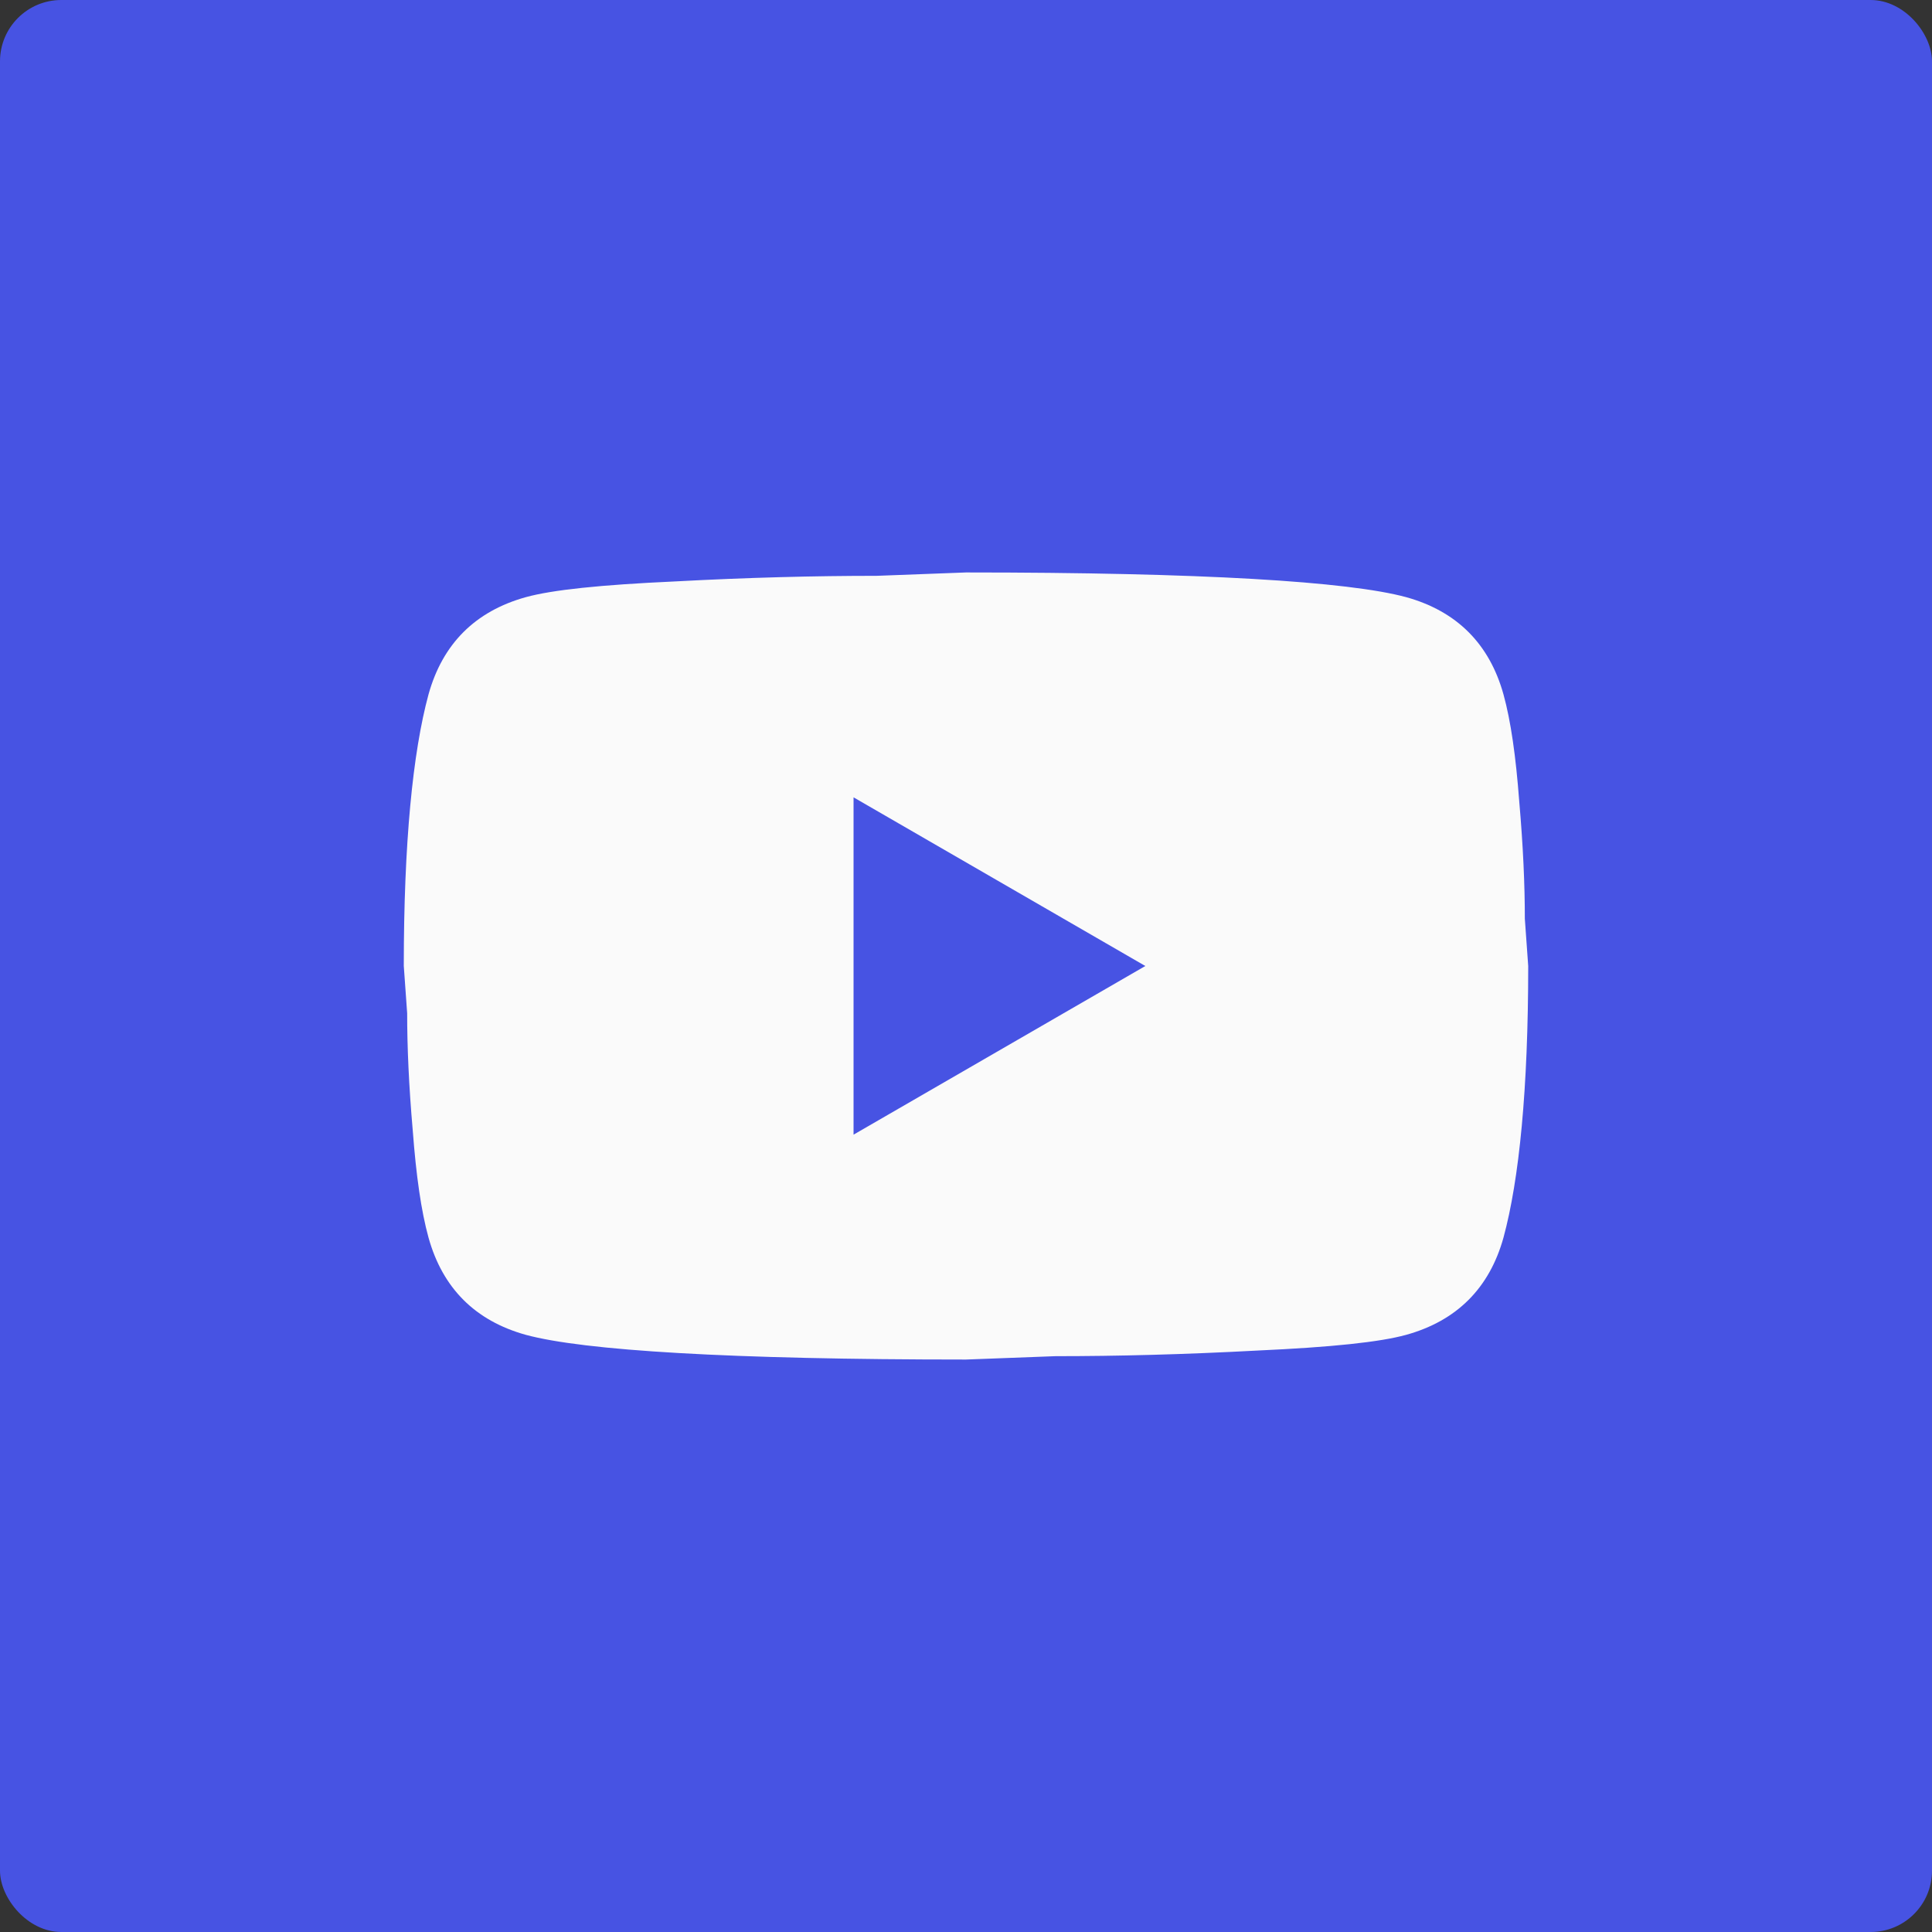
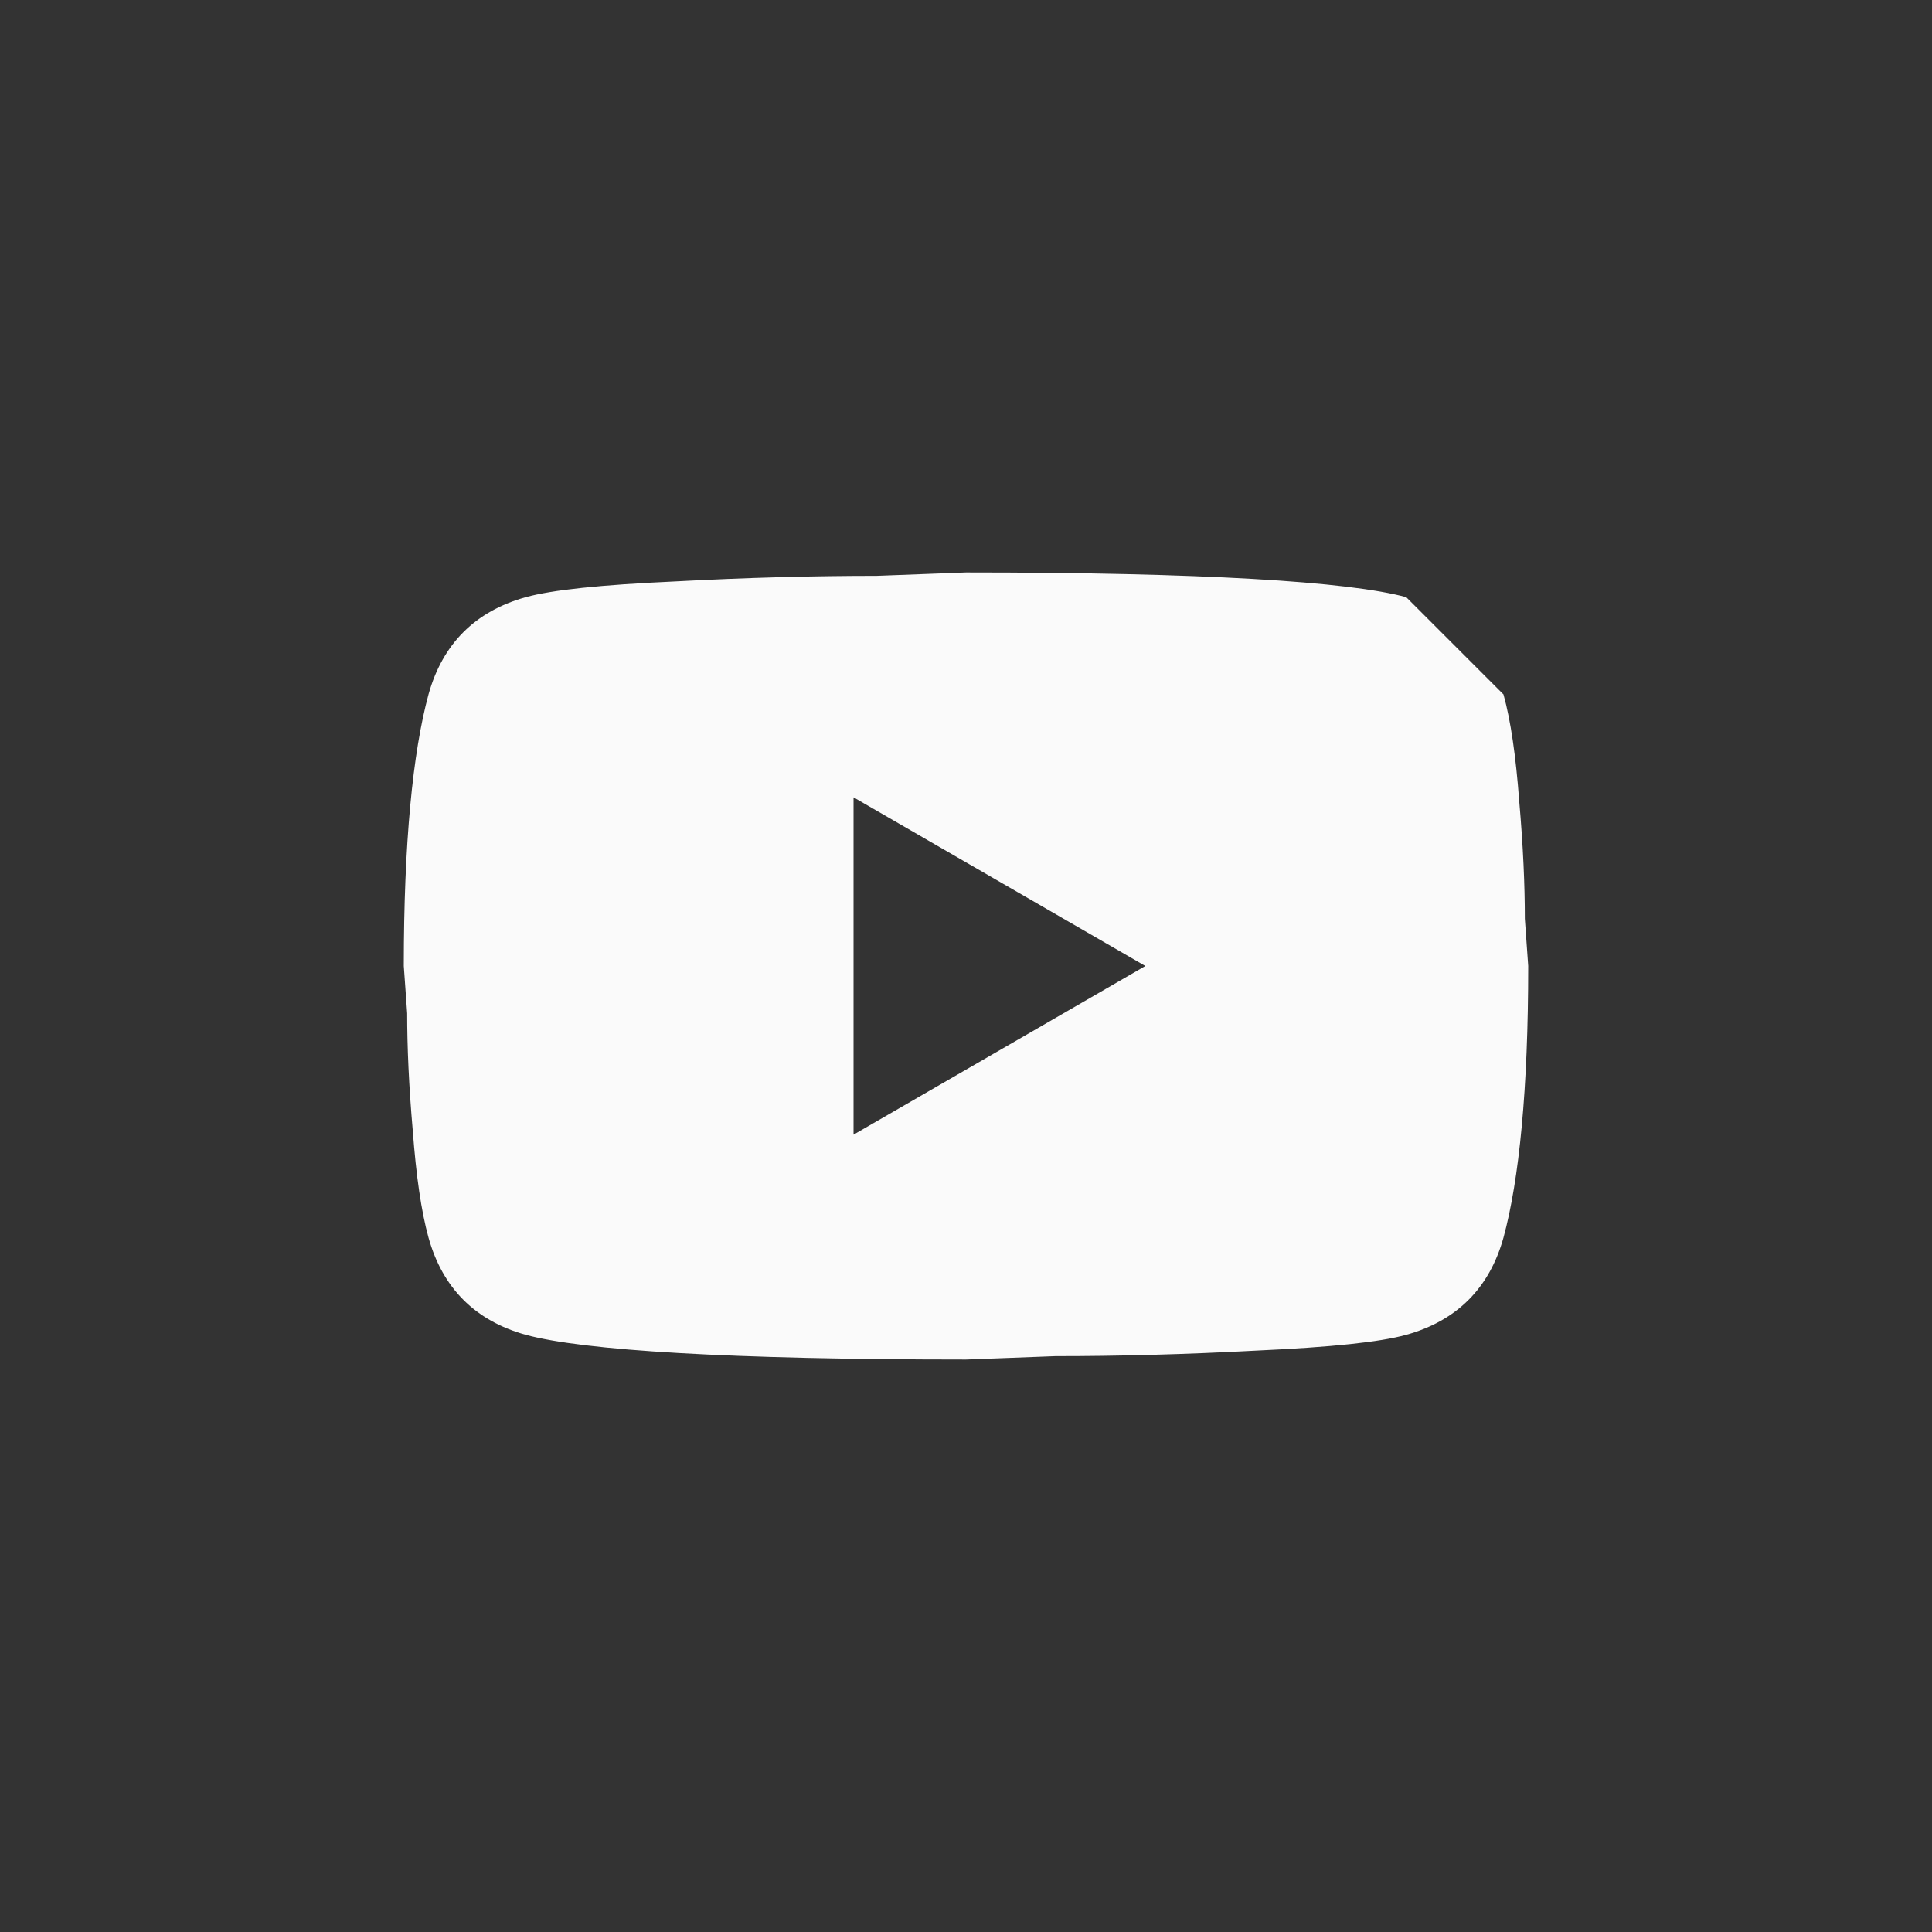
<svg xmlns="http://www.w3.org/2000/svg" fill="none" height="100%" overflow="visible" preserveAspectRatio="none" style="display: block;" viewBox="0 0 63 63" width="100%">
  <rect x="0" y="0" width="63" height="63" fill="#333333" stroke="none" />
  <g id="Frame 15">
-     <rect fill="#4753E3" height="63" rx="2" width="63" />
-     <path d="M27.833 37L37.348 31.5L27.833 26V37ZM49.027 22.645C49.265 23.507 49.43 24.662 49.54 26.128C49.668 27.595 49.723 28.86 49.723 29.96L49.833 31.5C49.833 35.515 49.54 38.467 49.027 40.355C48.568 42.005 47.505 43.068 45.855 43.527C44.993 43.765 43.417 43.93 40.997 44.04C38.613 44.168 36.432 44.223 34.415 44.223L31.5 44.333C23.818 44.333 19.033 44.04 17.145 43.527C15.495 43.068 14.432 42.005 13.973 40.355C13.735 39.493 13.57 38.338 13.46 36.872C13.332 35.405 13.277 34.14 13.277 33.04L13.167 31.5C13.167 27.485 13.46 24.533 13.973 22.645C14.432 20.995 15.495 19.932 17.145 19.473C18.007 19.235 19.583 19.07 22.003 18.96C24.387 18.832 26.568 18.777 28.585 18.777L31.5 18.667C39.182 18.667 43.967 18.96 45.855 19.473C47.505 19.932 48.568 20.995 49.027 22.645Z" fill="#FAFAFA" id="Vector" />
+     <path d="M27.833 37L37.348 31.5L27.833 26V37ZM49.027 22.645C49.265 23.507 49.43 24.662 49.54 26.128C49.668 27.595 49.723 28.86 49.723 29.96L49.833 31.5C49.833 35.515 49.54 38.467 49.027 40.355C48.568 42.005 47.505 43.068 45.855 43.527C44.993 43.765 43.417 43.93 40.997 44.04C38.613 44.168 36.432 44.223 34.415 44.223L31.5 44.333C23.818 44.333 19.033 44.04 17.145 43.527C15.495 43.068 14.432 42.005 13.973 40.355C13.735 39.493 13.57 38.338 13.46 36.872C13.332 35.405 13.277 34.14 13.277 33.04L13.167 31.5C13.167 27.485 13.46 24.533 13.973 22.645C14.432 20.995 15.495 19.932 17.145 19.473C18.007 19.235 19.583 19.07 22.003 18.96C24.387 18.832 26.568 18.777 28.585 18.777L31.5 18.667C39.182 18.667 43.967 18.96 45.855 19.473Z" fill="#FAFAFA" id="Vector" />
  </g>
</svg>